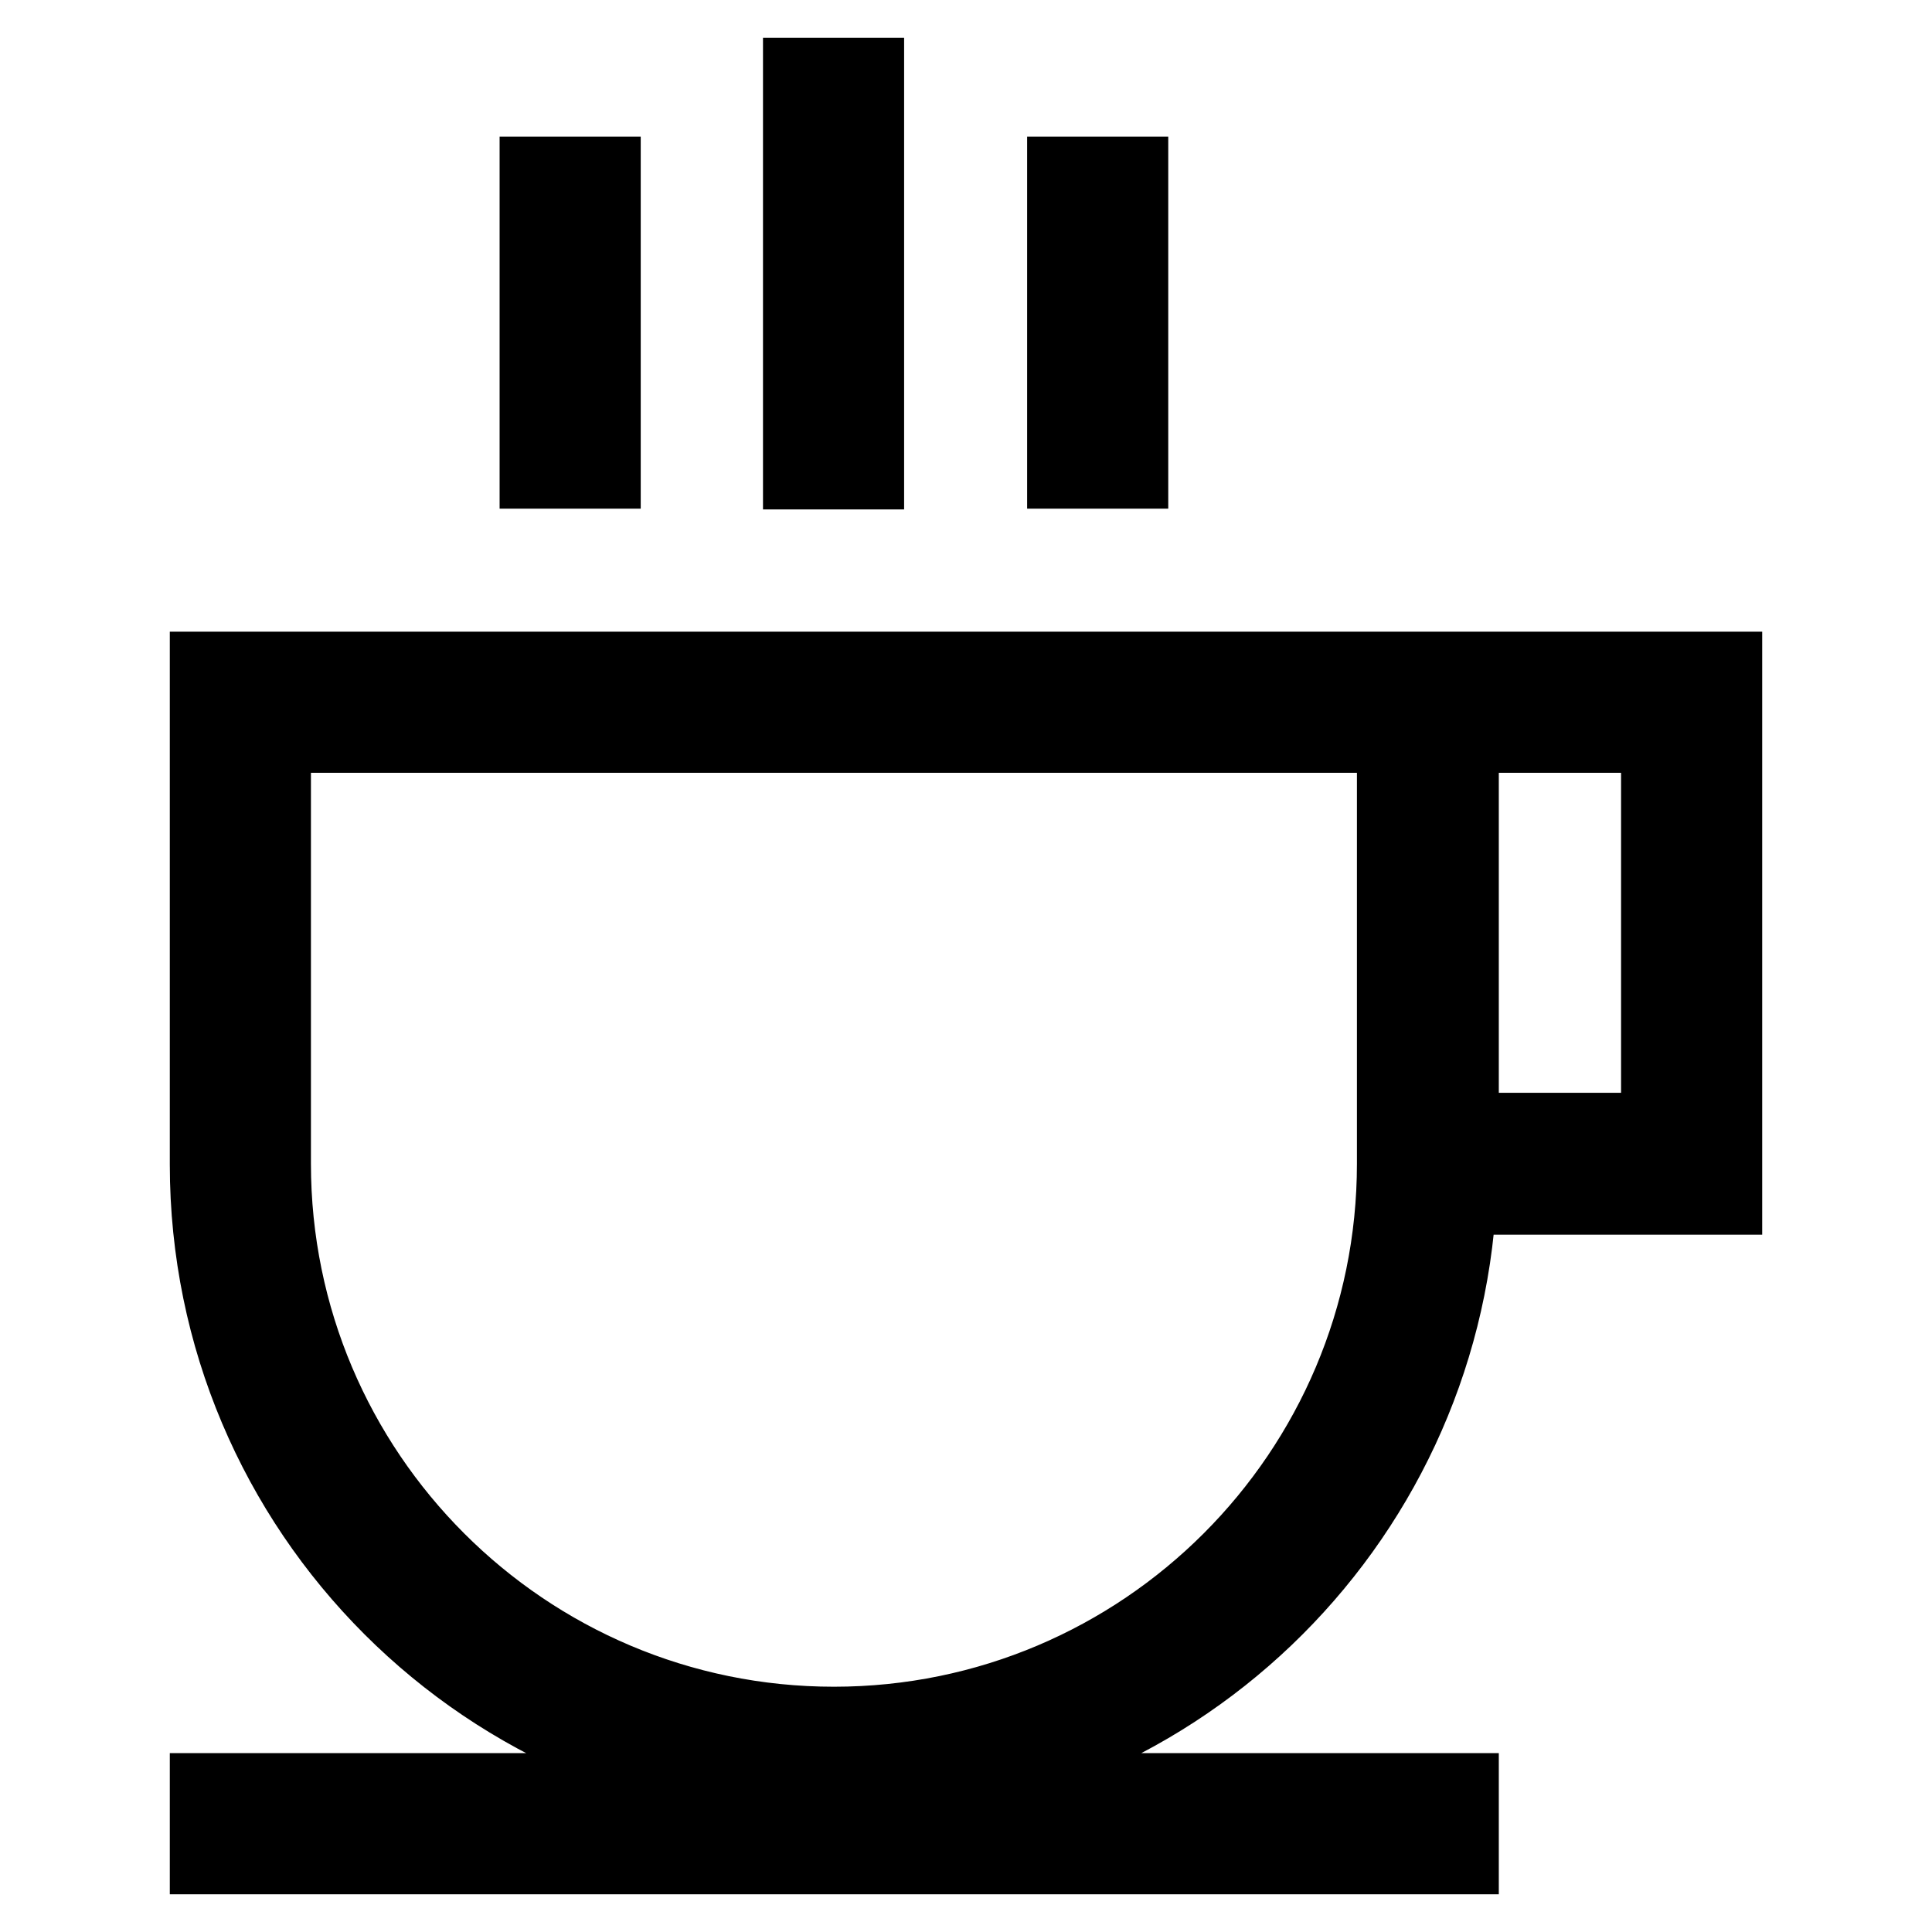
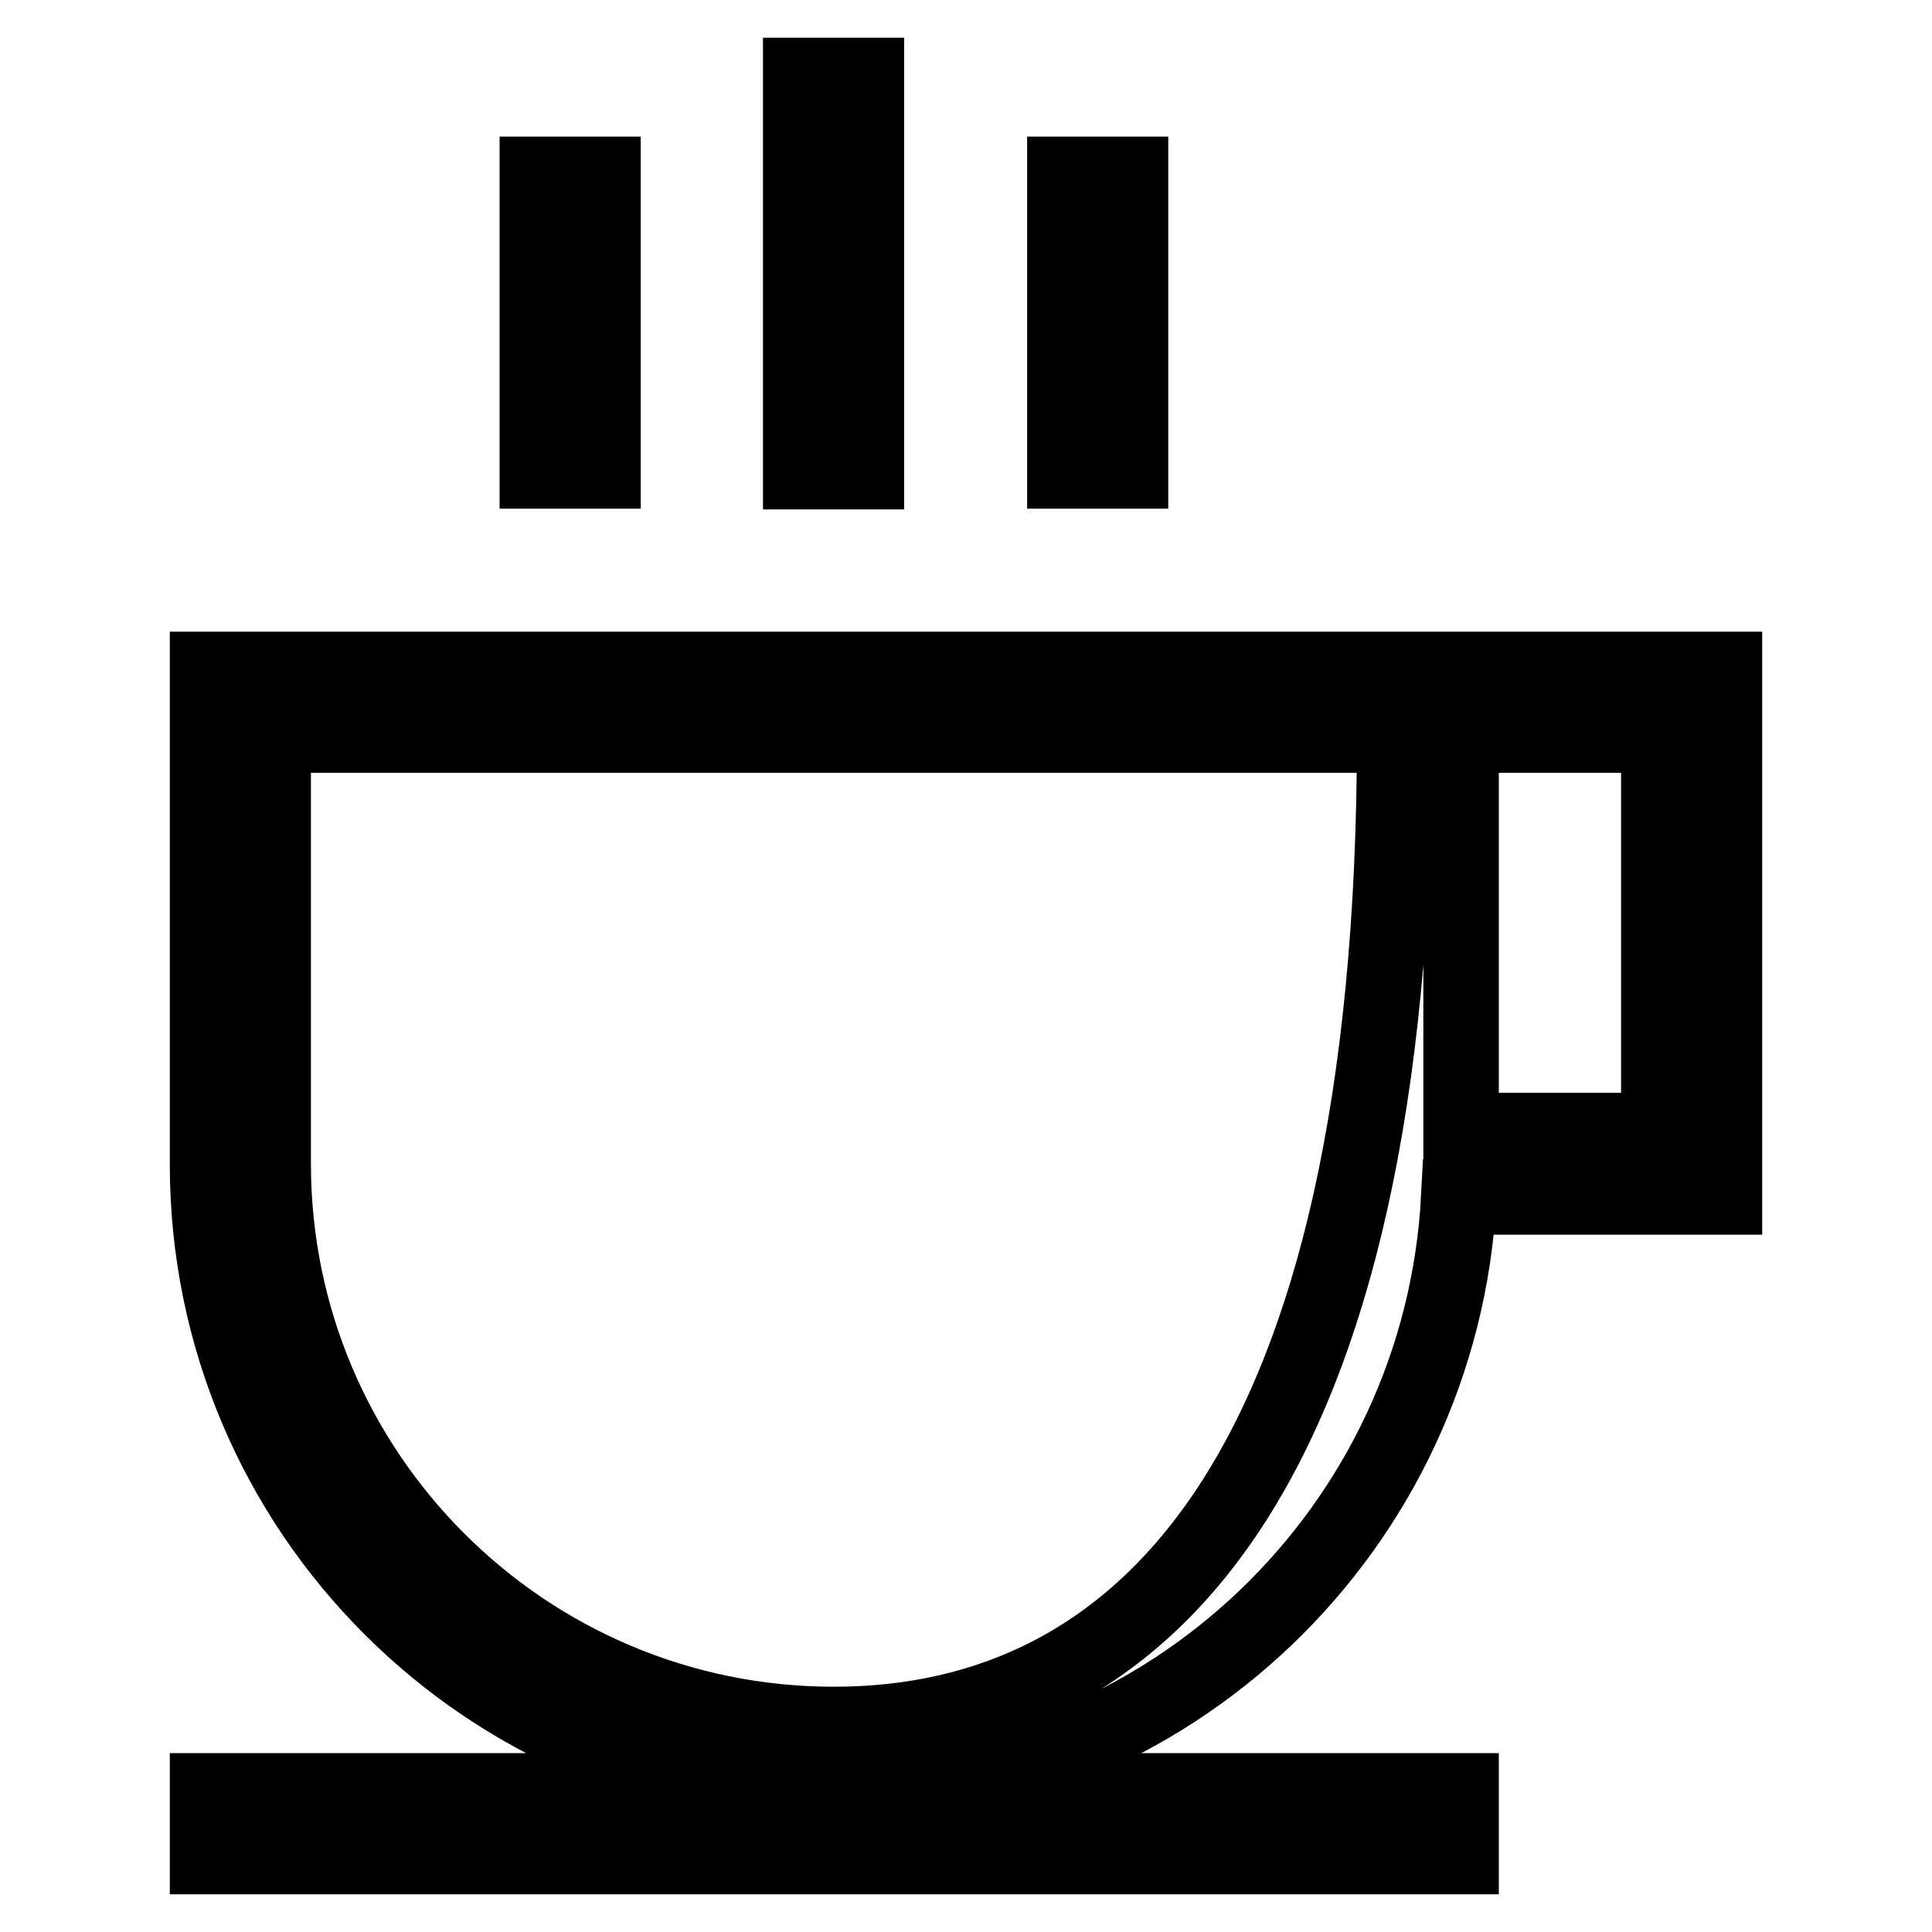
<svg xmlns="http://www.w3.org/2000/svg" version="1.1" x="0px" y="0px" viewBox="0 0 256 256" enable-background="new 0 0 256 256" xml:space="preserve">
  <g>
-     <path stroke-width="10" fill-opacity="0" stroke="#000000" d="M193.3,158.6h35.2V88.7h-201v65.6c0,45.9,37.2,83,83,83C154.9,237.3,191,202.4,193.3,158.6L193.3,158.6z  M193.6,97.4h26.2v52.4h-26.2V97.4L193.6,97.4z M110.5,228.5c-41,0-74.3-33.3-74.3-74.3V97.4h148.6v56.8 C184.8,195.2,151.5,228.5,110.5,228.5z M27.5,246h166.1v-8.7H27.5V246z M71.2,23.1h8.7v39.3h-8.7V23.1z M141.1,23.1h8.7v39.3h-8.7 V23.1z M106.1,10h8.7v52.5h-8.7V10L106.1,10z" />
+     <path stroke-width="10" fill-opacity="0" stroke="#000000" d="M193.3,158.6h35.2V88.7h-201v65.6c0,45.9,37.2,83,83,83C154.9,237.3,191,202.4,193.3,158.6L193.3,158.6z  M193.6,97.4h26.2v52.4h-26.2V97.4L193.6,97.4z M110.5,228.5c-41,0-74.3-33.3-74.3-74.3V97.4h148.6C184.8,195.2,151.5,228.5,110.5,228.5z M27.5,246h166.1v-8.7H27.5V246z M71.2,23.1h8.7v39.3h-8.7V23.1z M141.1,23.1h8.7v39.3h-8.7 V23.1z M106.1,10h8.7v52.5h-8.7V10L106.1,10z" />
  </g>
</svg>